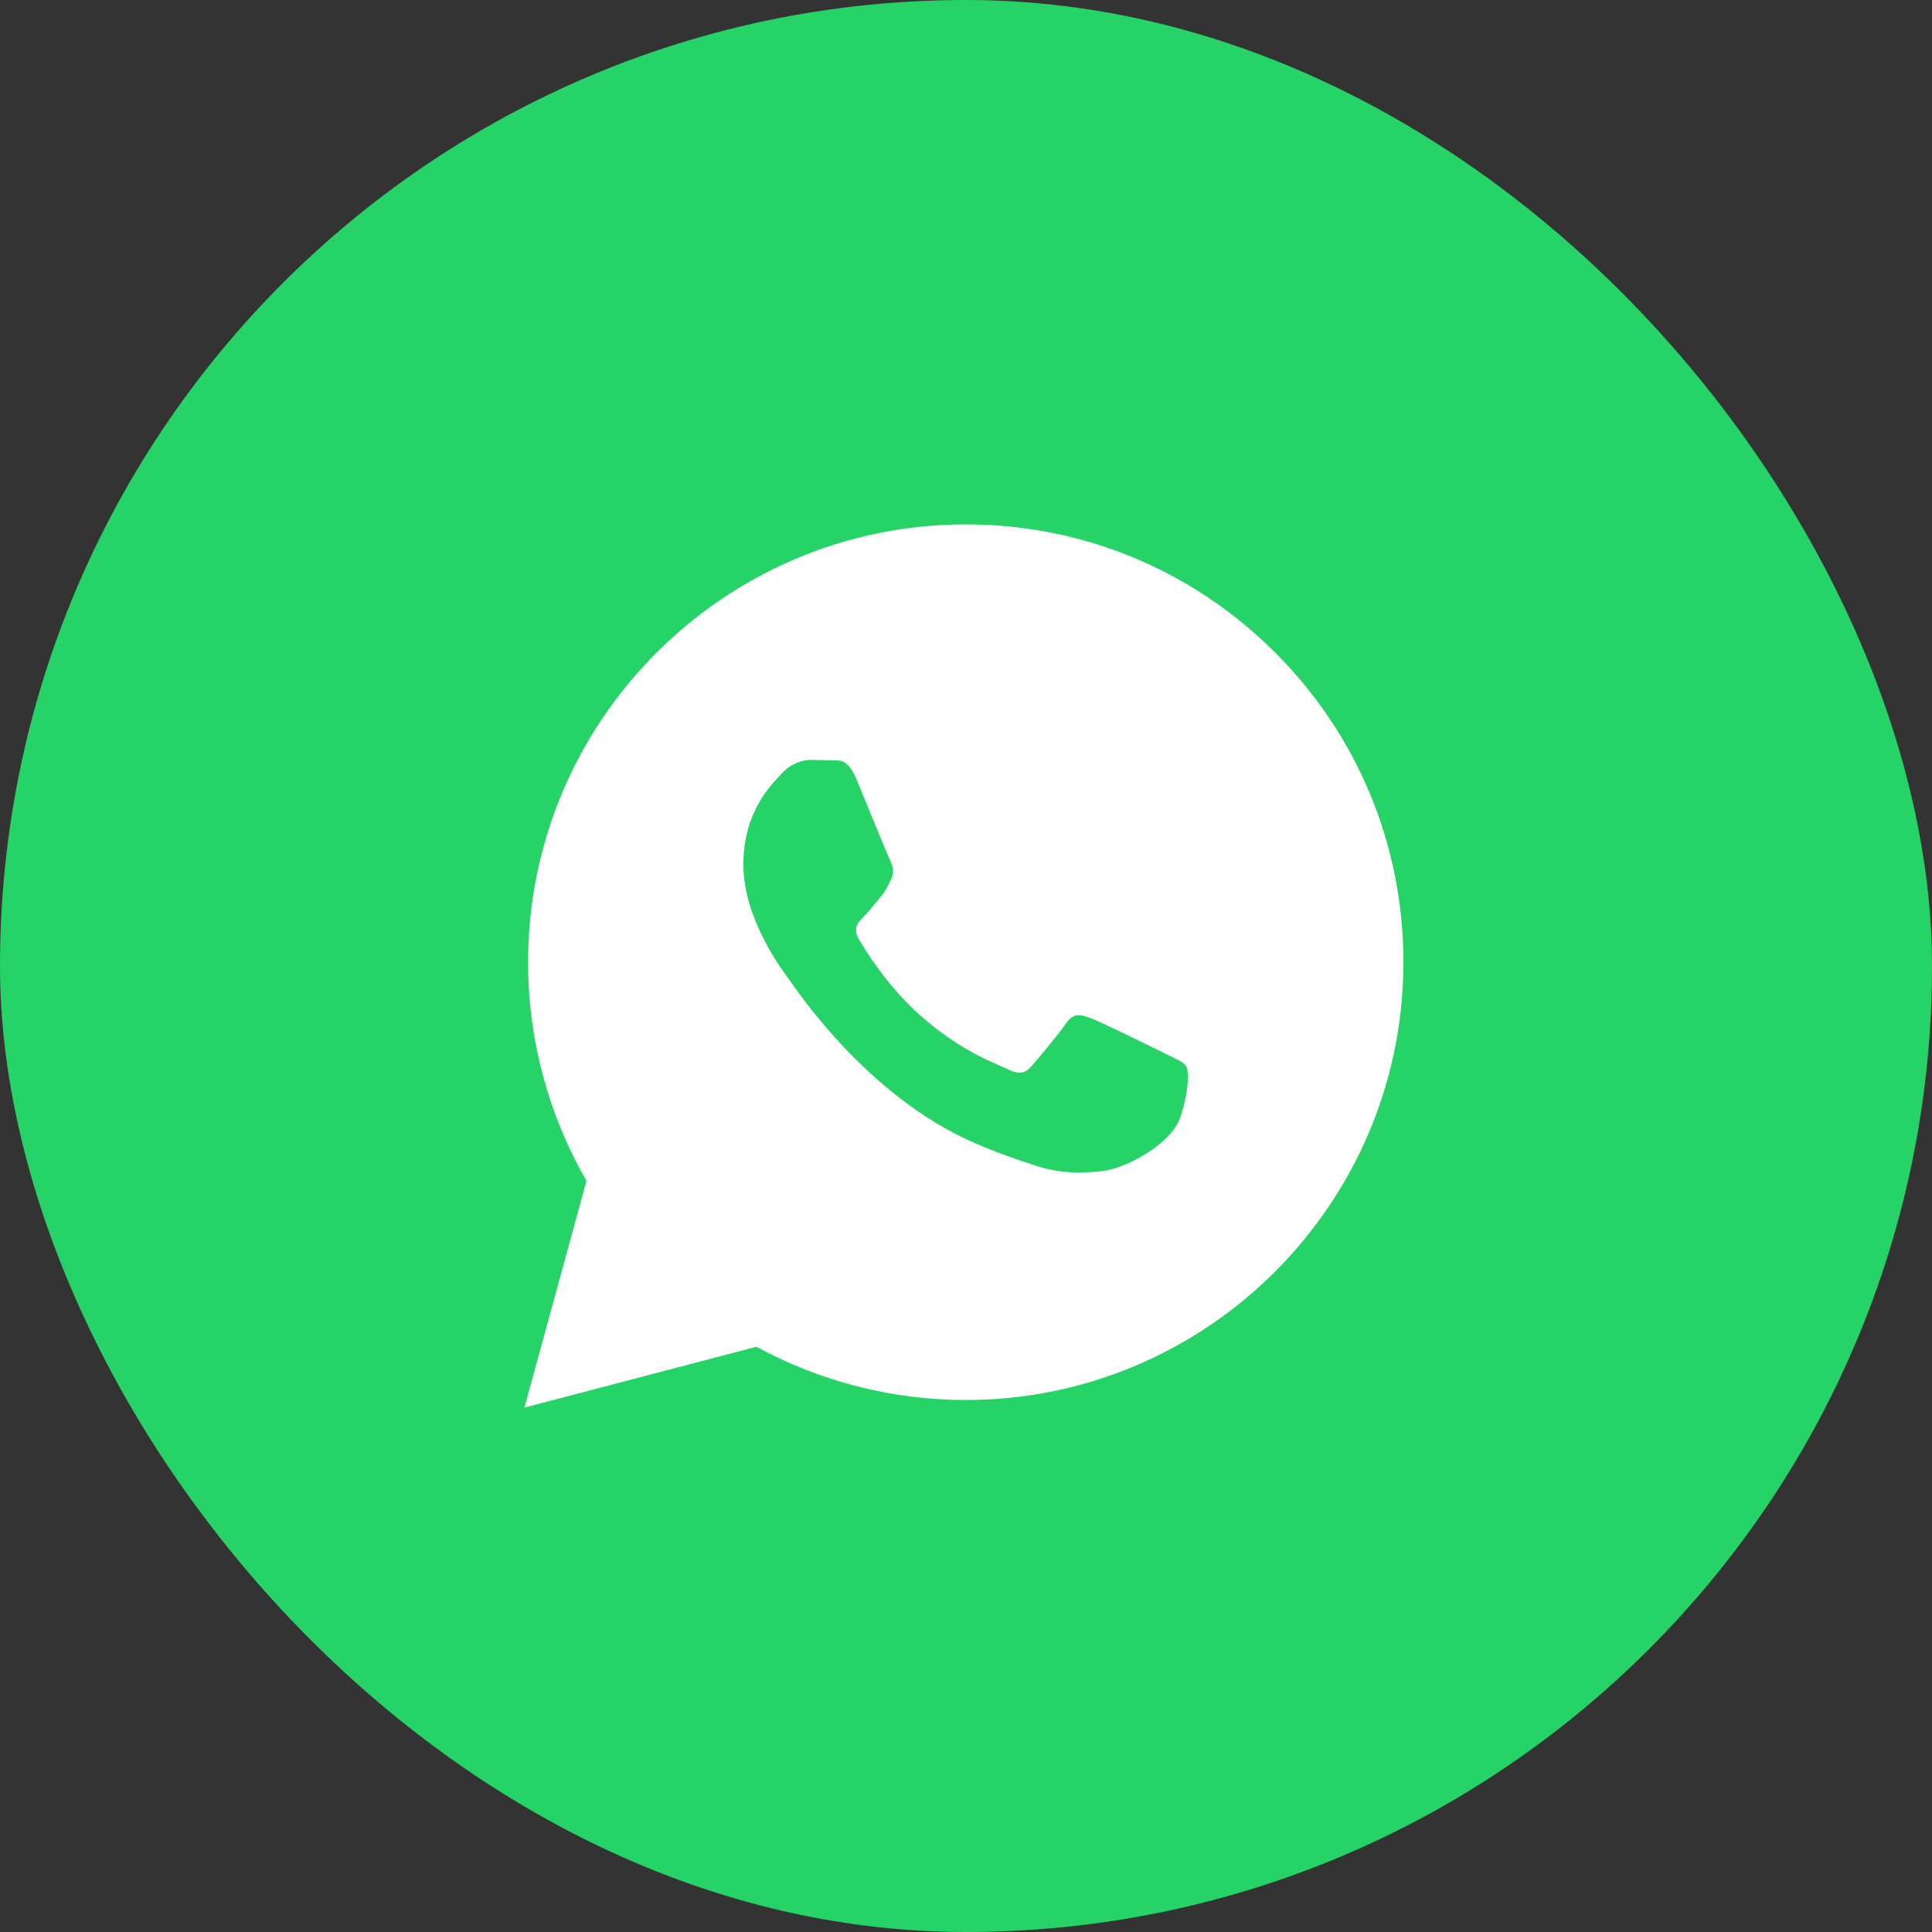
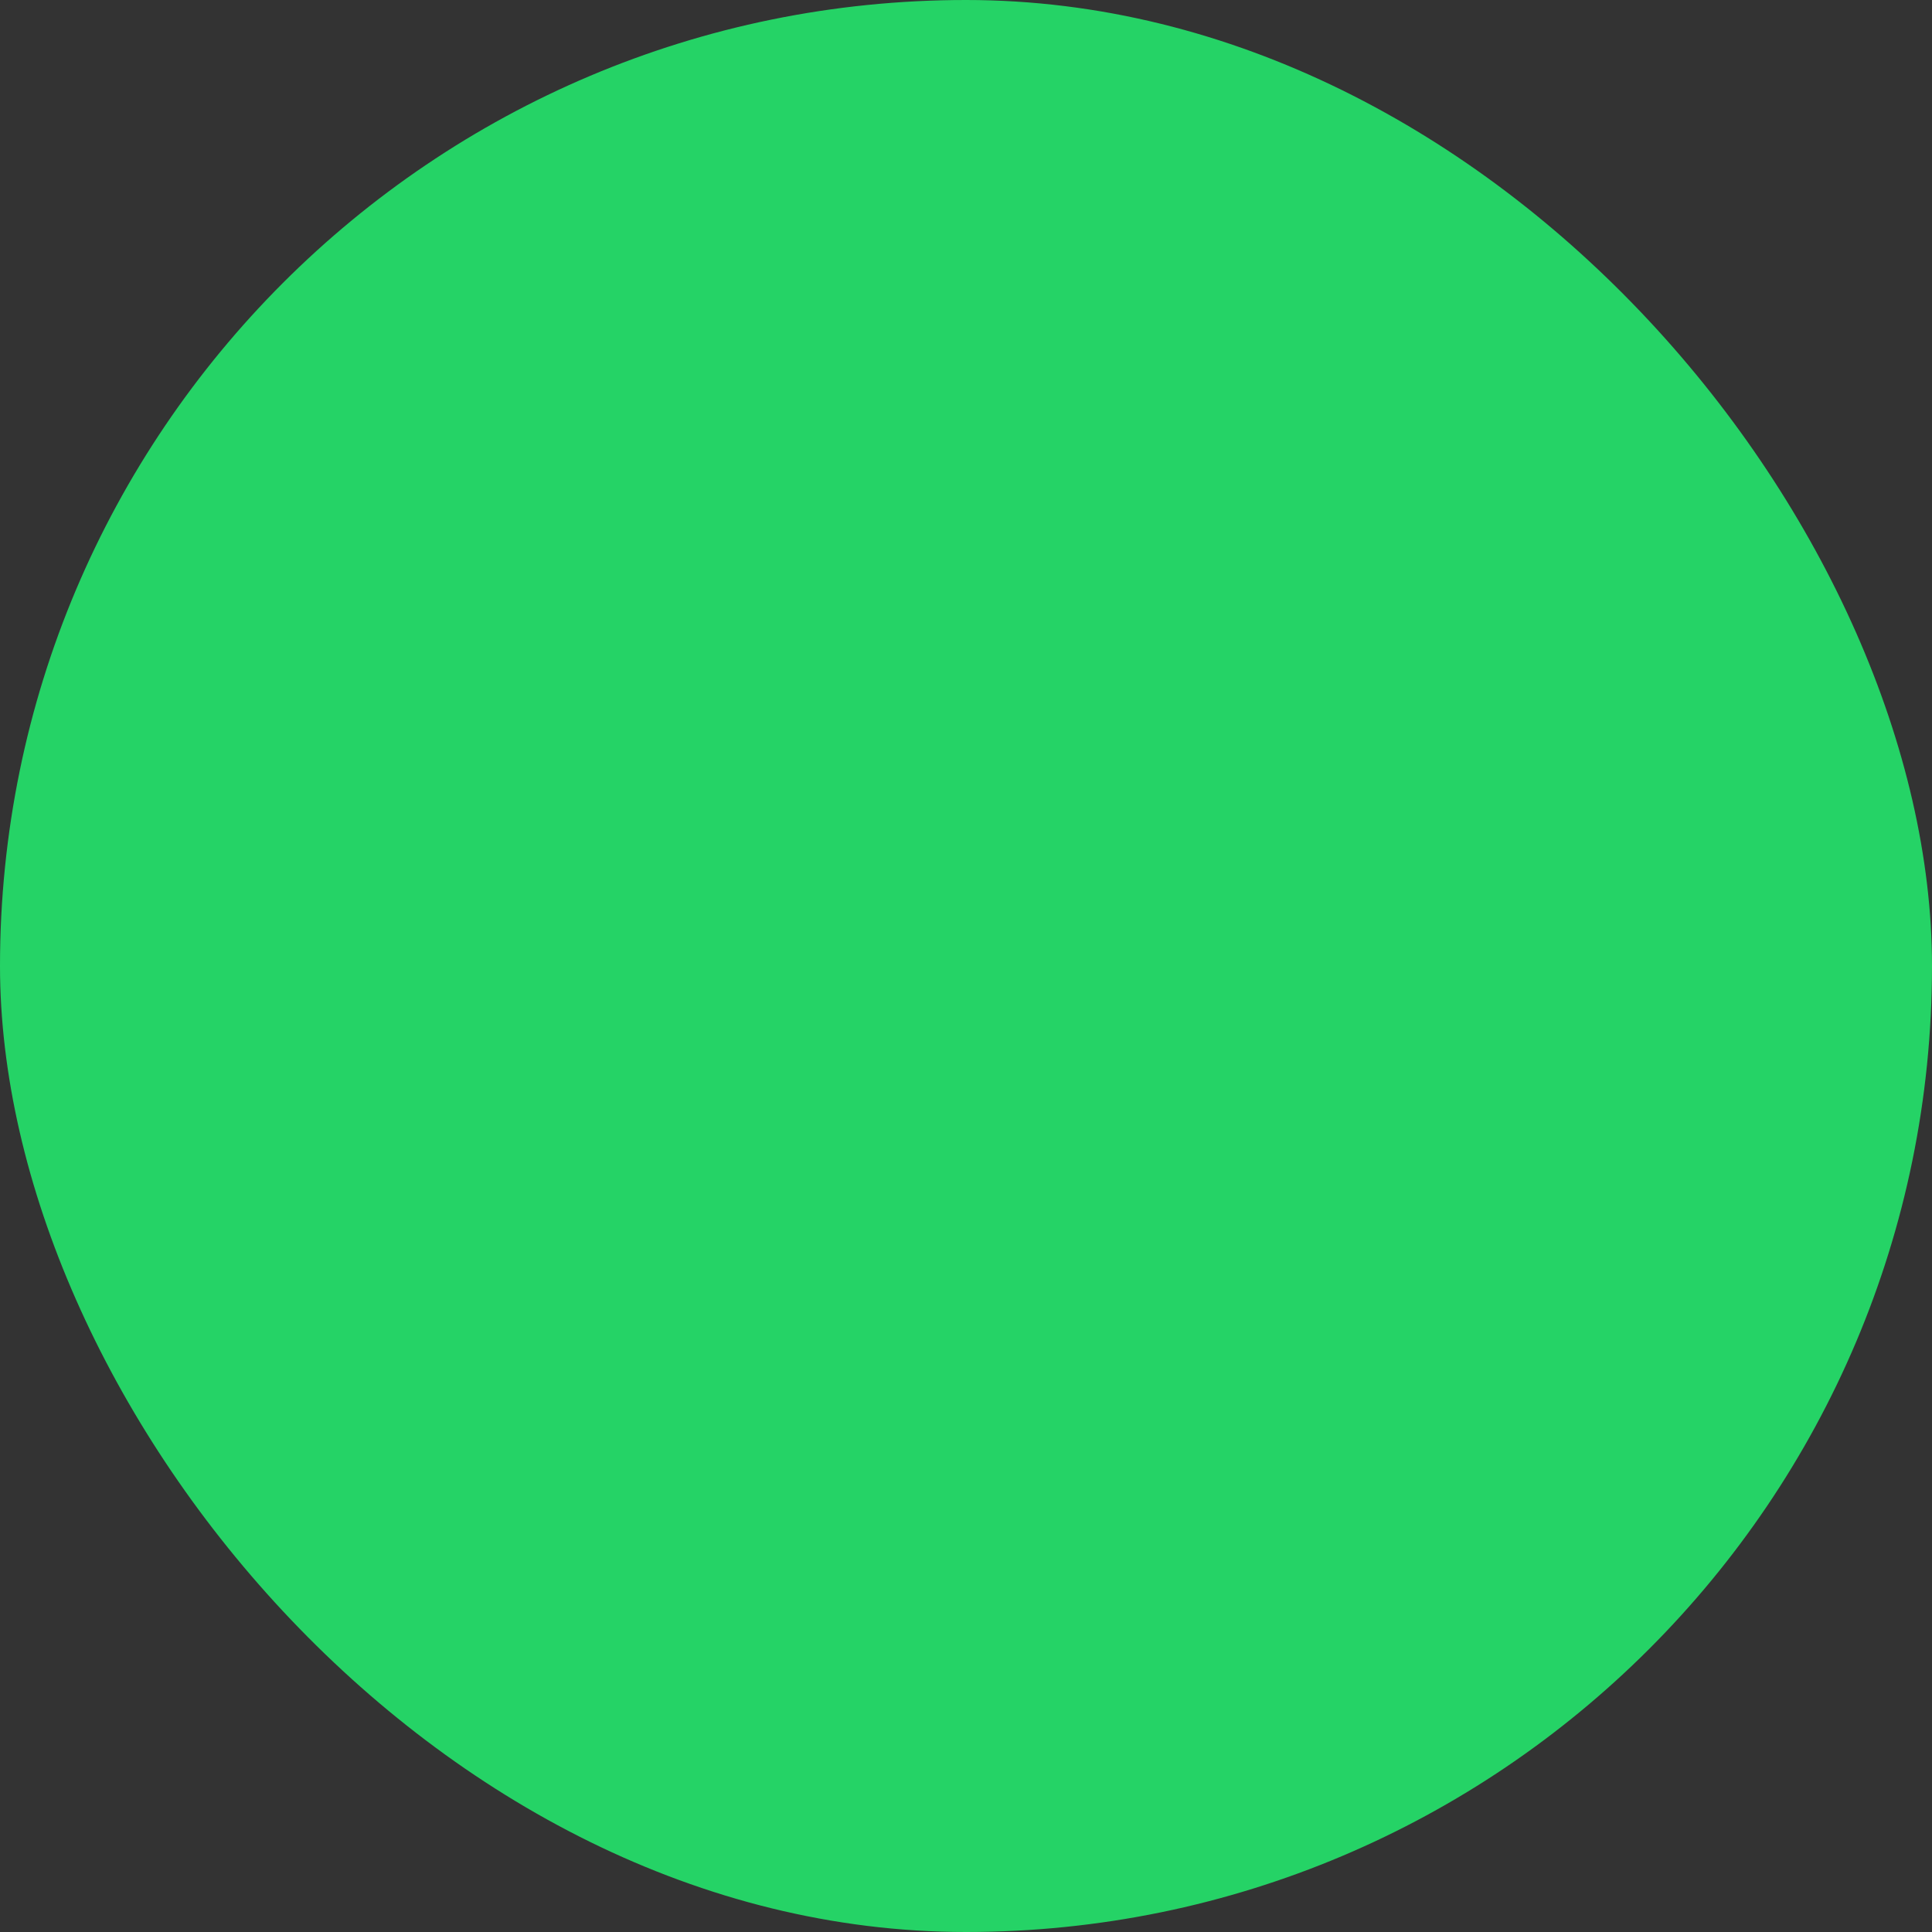
<svg xmlns="http://www.w3.org/2000/svg" width="70" height="70" viewBox="0 0 70 70" fill="none">
  <rect x="0" y="0" width="70" height="70" fill="#333333" stroke="none" />
  <rect width="70" height="70" rx="35" fill="#25D366" />
  <g clip-path="url(#clip0_1591_28129)">
-     <path d="M19 51L21.249 42.783C19.861 40.377 19.132 37.651 19.133 34.855C19.137 26.113 26.251 19 34.991 19C39.232 19.001 43.213 20.653 46.208 23.651C49.201 26.648 50.849 30.632 50.848 34.869C50.844 43.612 43.731 50.725 34.991 50.725C32.337 50.724 29.723 50.059 27.407 48.795L19 51ZM42.979 38.639C42.88 38.473 42.616 38.375 42.219 38.176C41.823 37.977 39.875 37.019 39.511 36.887C39.148 36.755 38.884 36.688 38.619 37.085C38.355 37.481 37.595 38.375 37.364 38.639C37.133 38.903 36.901 38.936 36.505 38.737C36.109 38.539 34.832 38.121 33.319 36.771C32.141 35.72 31.345 34.423 31.115 34.025C30.884 33.629 31.091 33.415 31.288 33.217C31.467 33.04 31.684 32.755 31.883 32.523C32.084 32.293 32.149 32.128 32.283 31.863C32.415 31.599 32.349 31.367 32.249 31.168C32.149 30.971 31.357 29.02 31.028 28.227C30.705 27.455 30.379 27.559 30.136 27.547L29.376 27.533C29.112 27.533 28.683 27.632 28.32 28.029C27.957 28.427 26.933 29.384 26.933 31.335C26.933 33.285 28.353 35.169 28.551 35.433C28.749 35.697 31.344 39.7 35.319 41.416C36.264 41.824 37.003 42.068 37.577 42.251C38.527 42.552 39.391 42.509 40.073 42.408C40.835 42.295 42.417 41.449 42.748 40.524C43.079 39.597 43.079 38.804 42.979 38.639Z" fill="white" />
-   </g>
+     </g>
  <defs>
    <clipPath id="clip0_1591_28129">
-       <rect width="32" height="32" fill="white" transform="translate(19 19)" />
-     </clipPath>
+       </clipPath>
  </defs>
</svg>